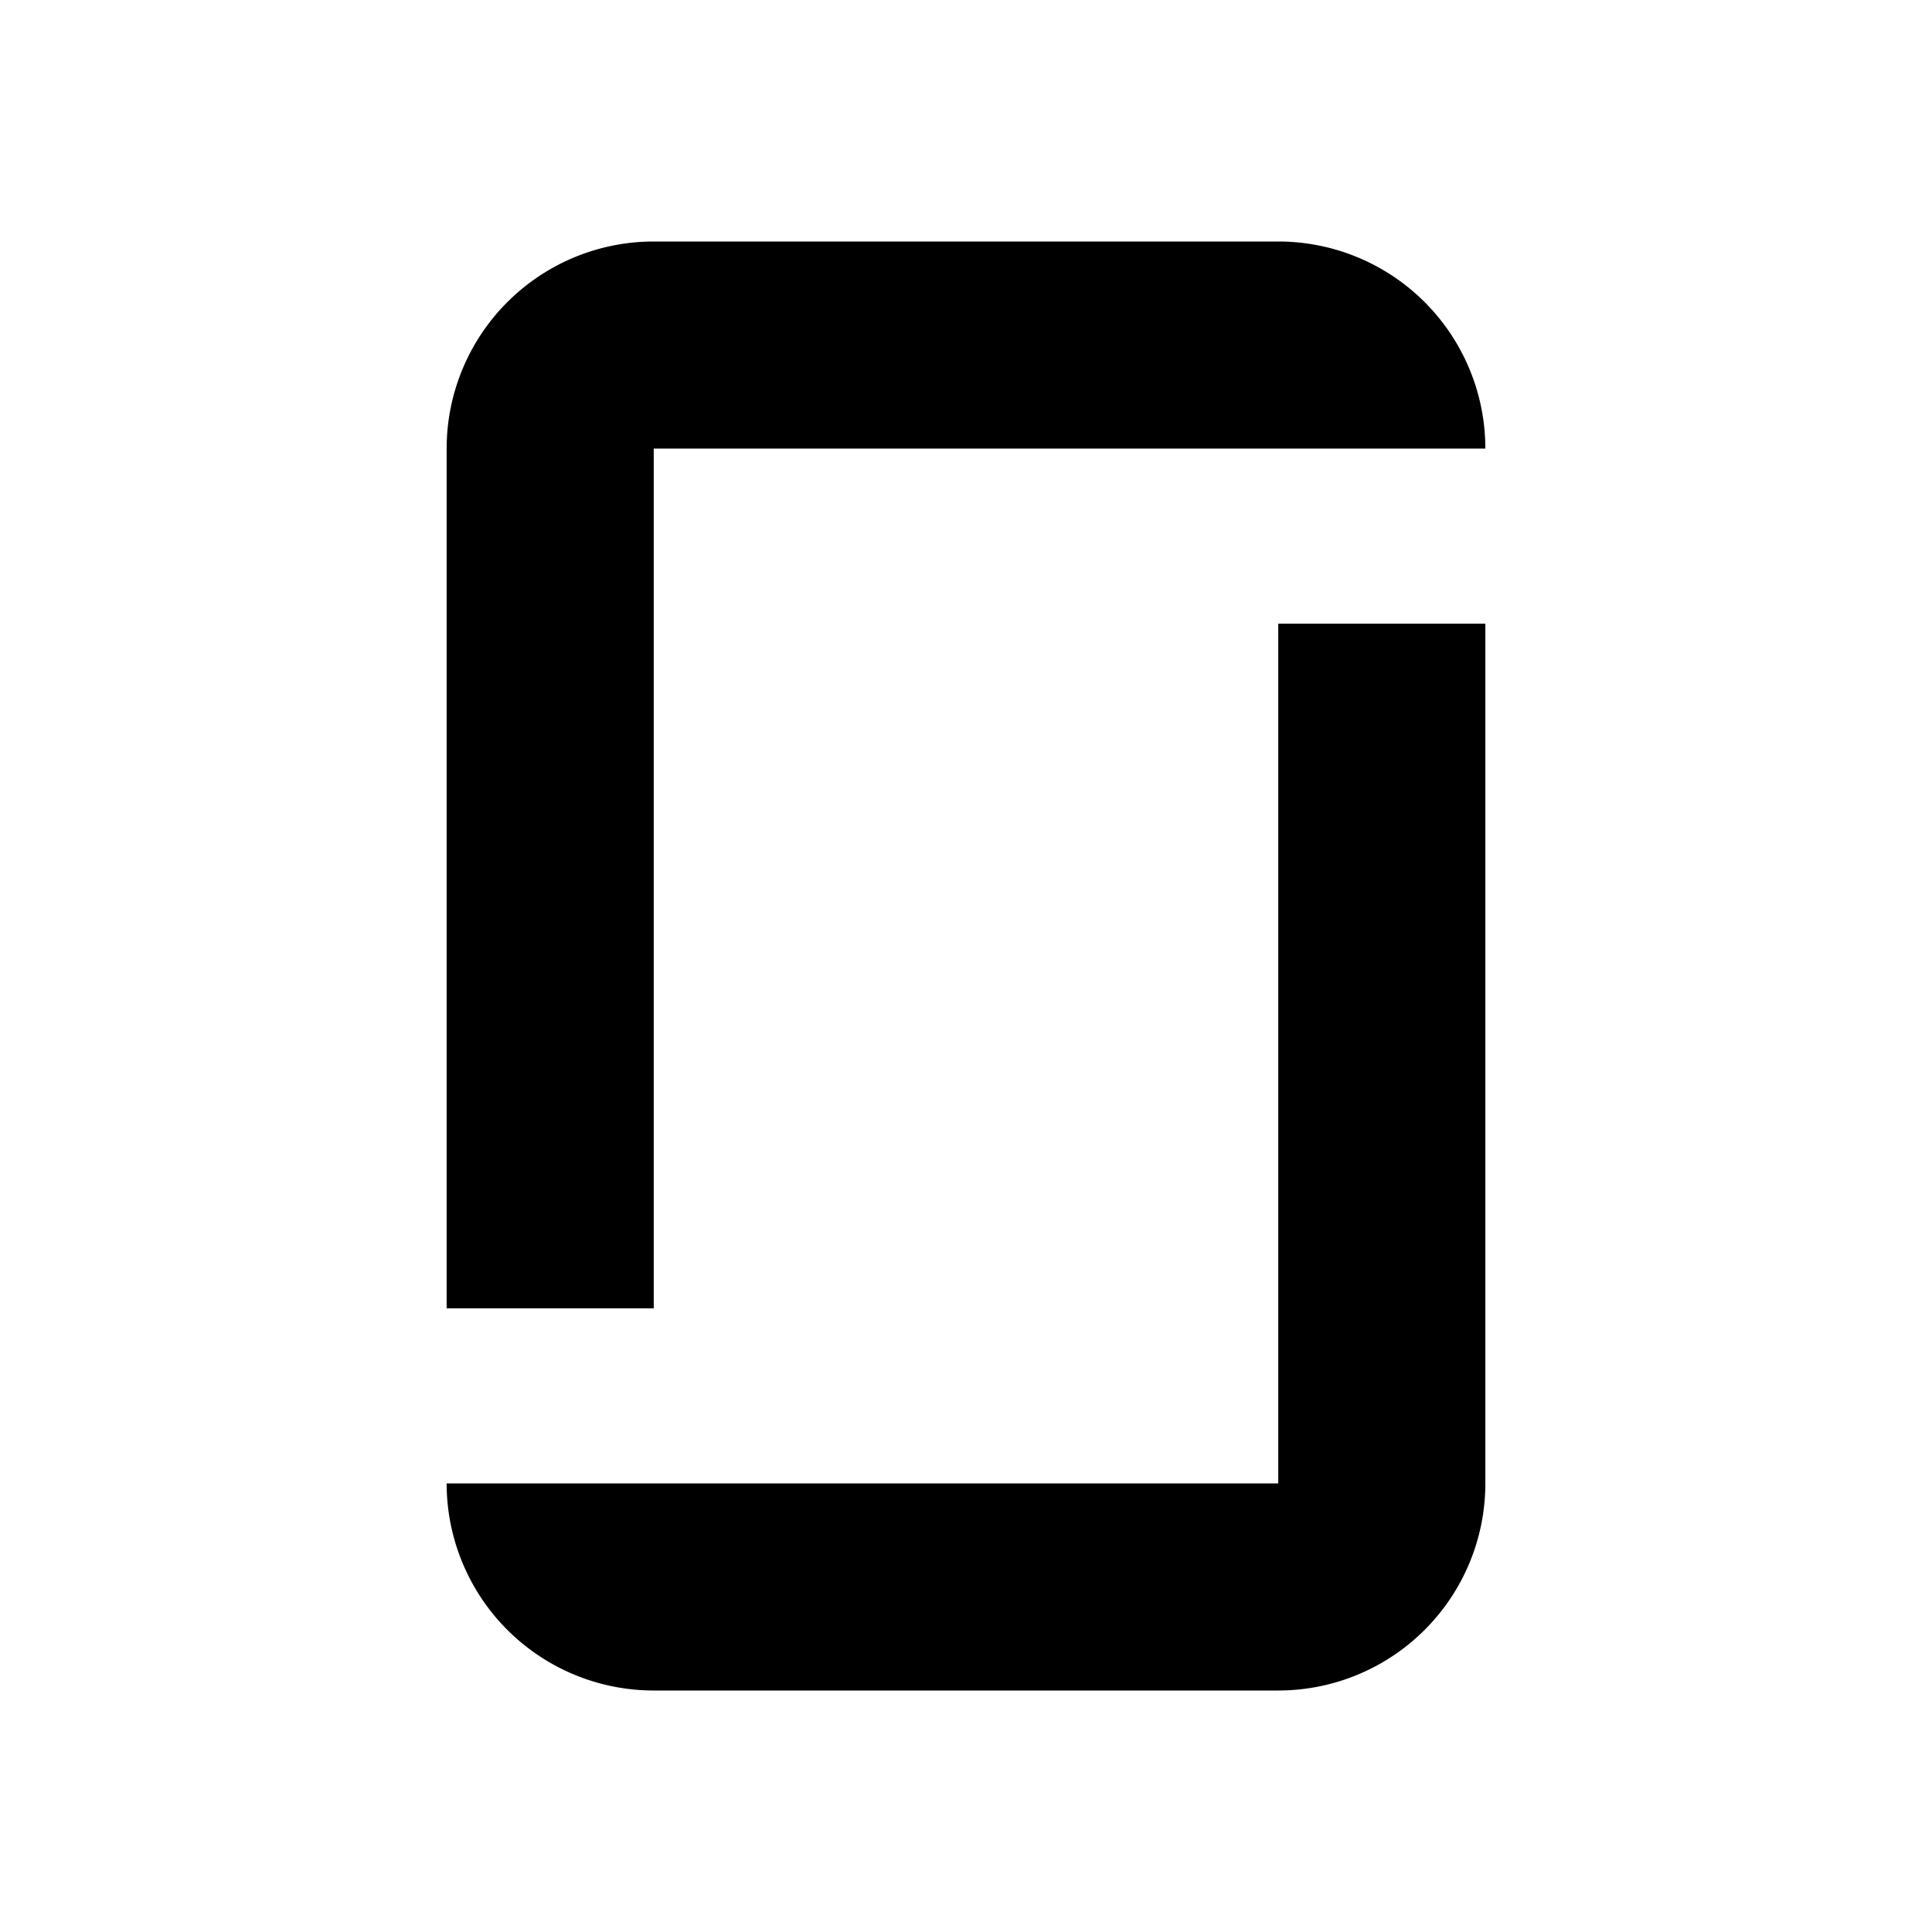
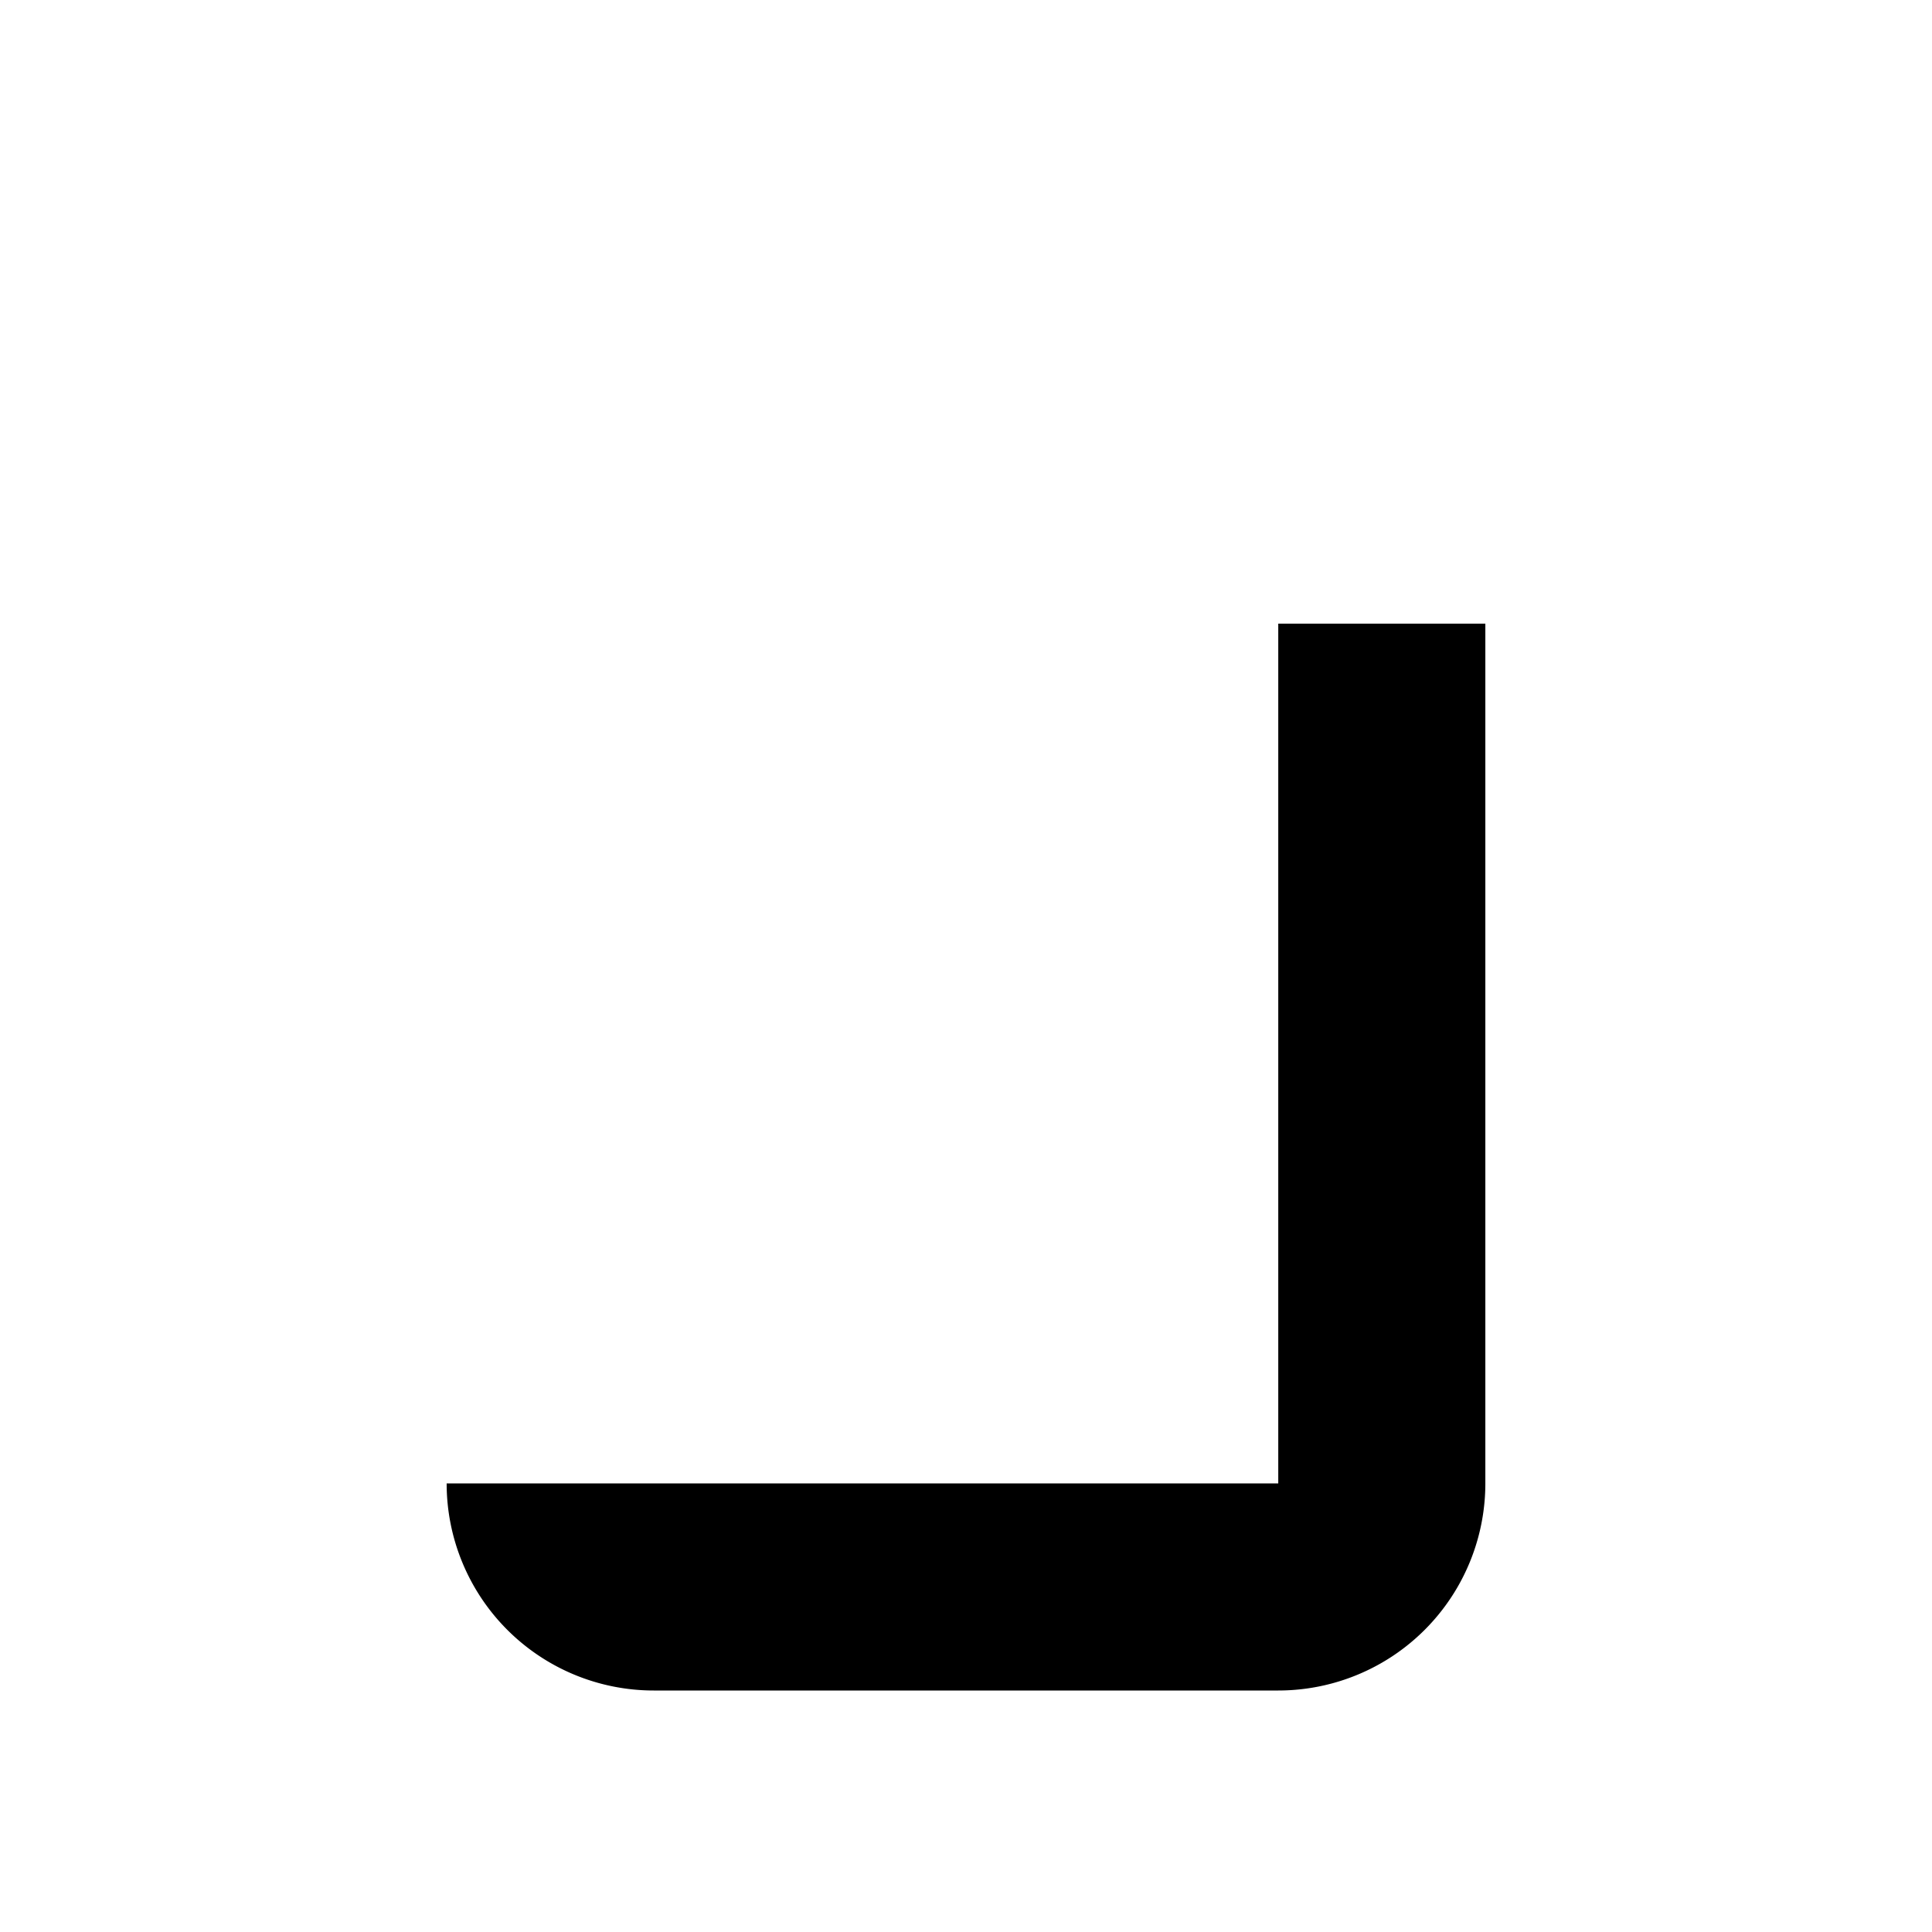
<svg xmlns="http://www.w3.org/2000/svg" width="800" height="800" viewBox="0 0 32 32">
  <path fill="currentColor" d="M10.828 28h10.344a3.43 3.43 0 0 0 3.43-3.43V10.33h-3.43v14.24H7.398a3.43 3.43 0 0 0 3.43 3.43" />
-   <path fill="currentColor" d="M21.172 4H10.828a3.43 3.43 0 0 0-3.43 3.43v14.24h3.43V7.43h13.774A3.43 3.43 0 0 0 21.172 4" />
</svg>